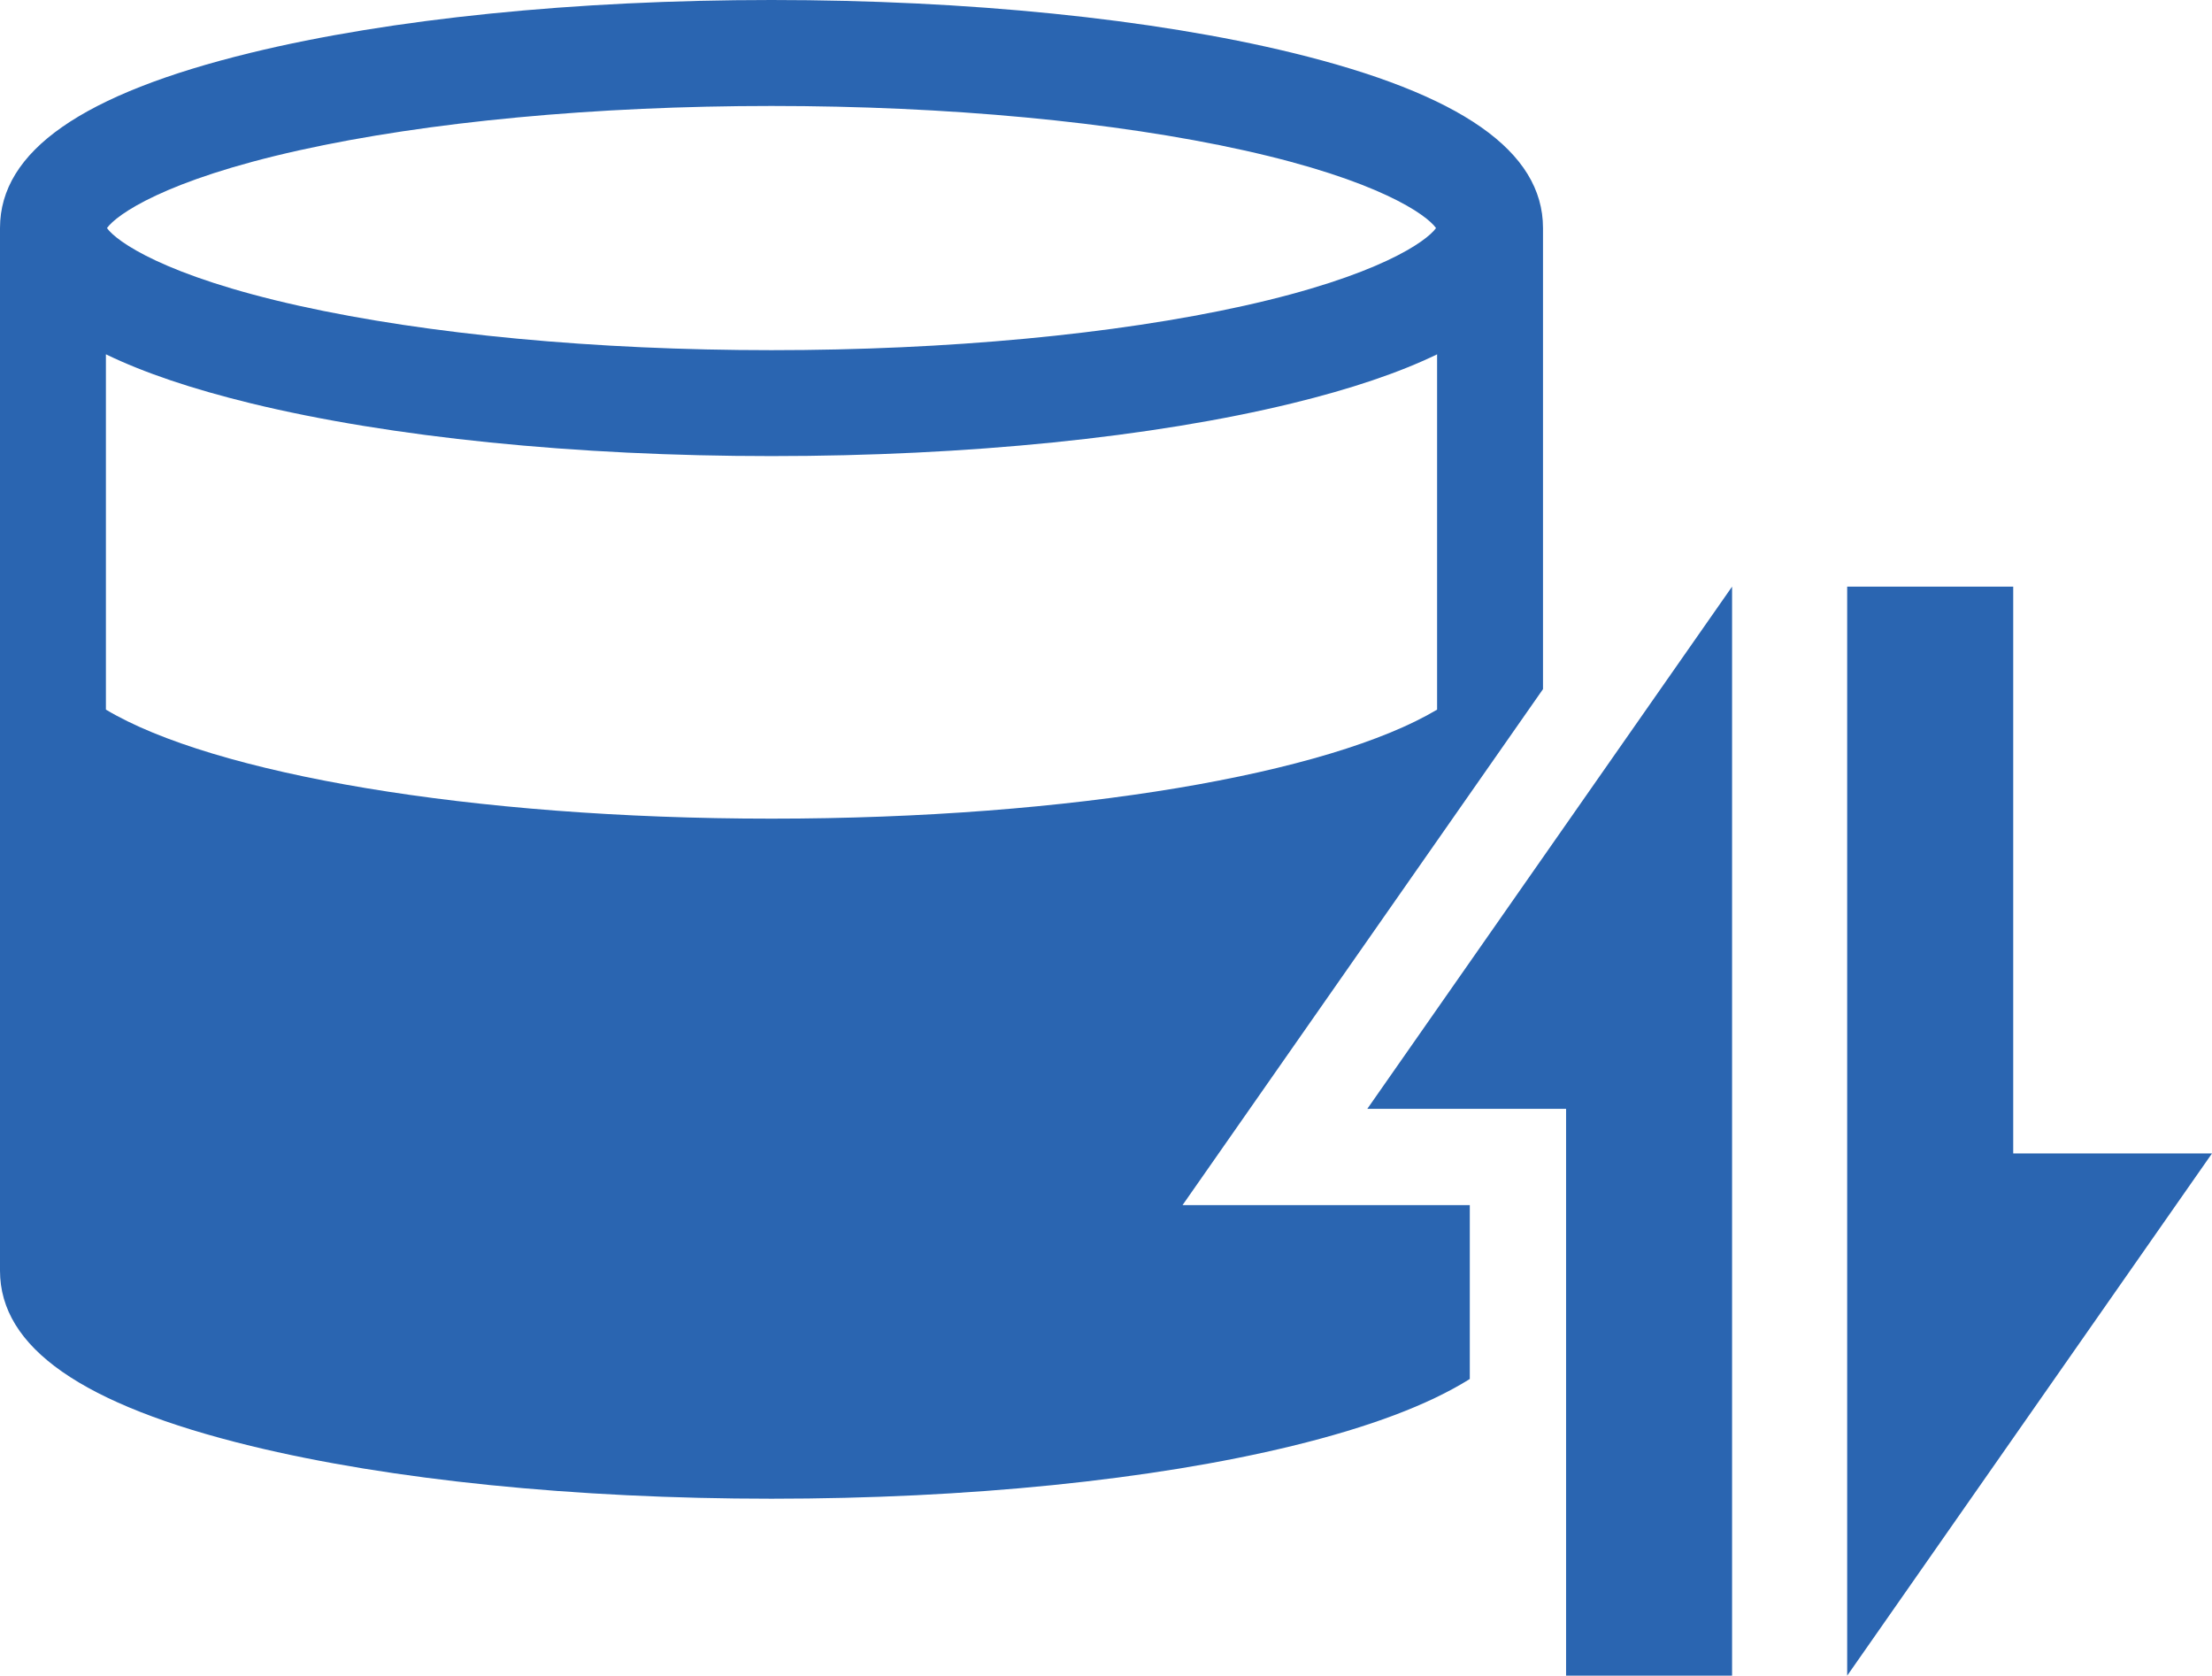
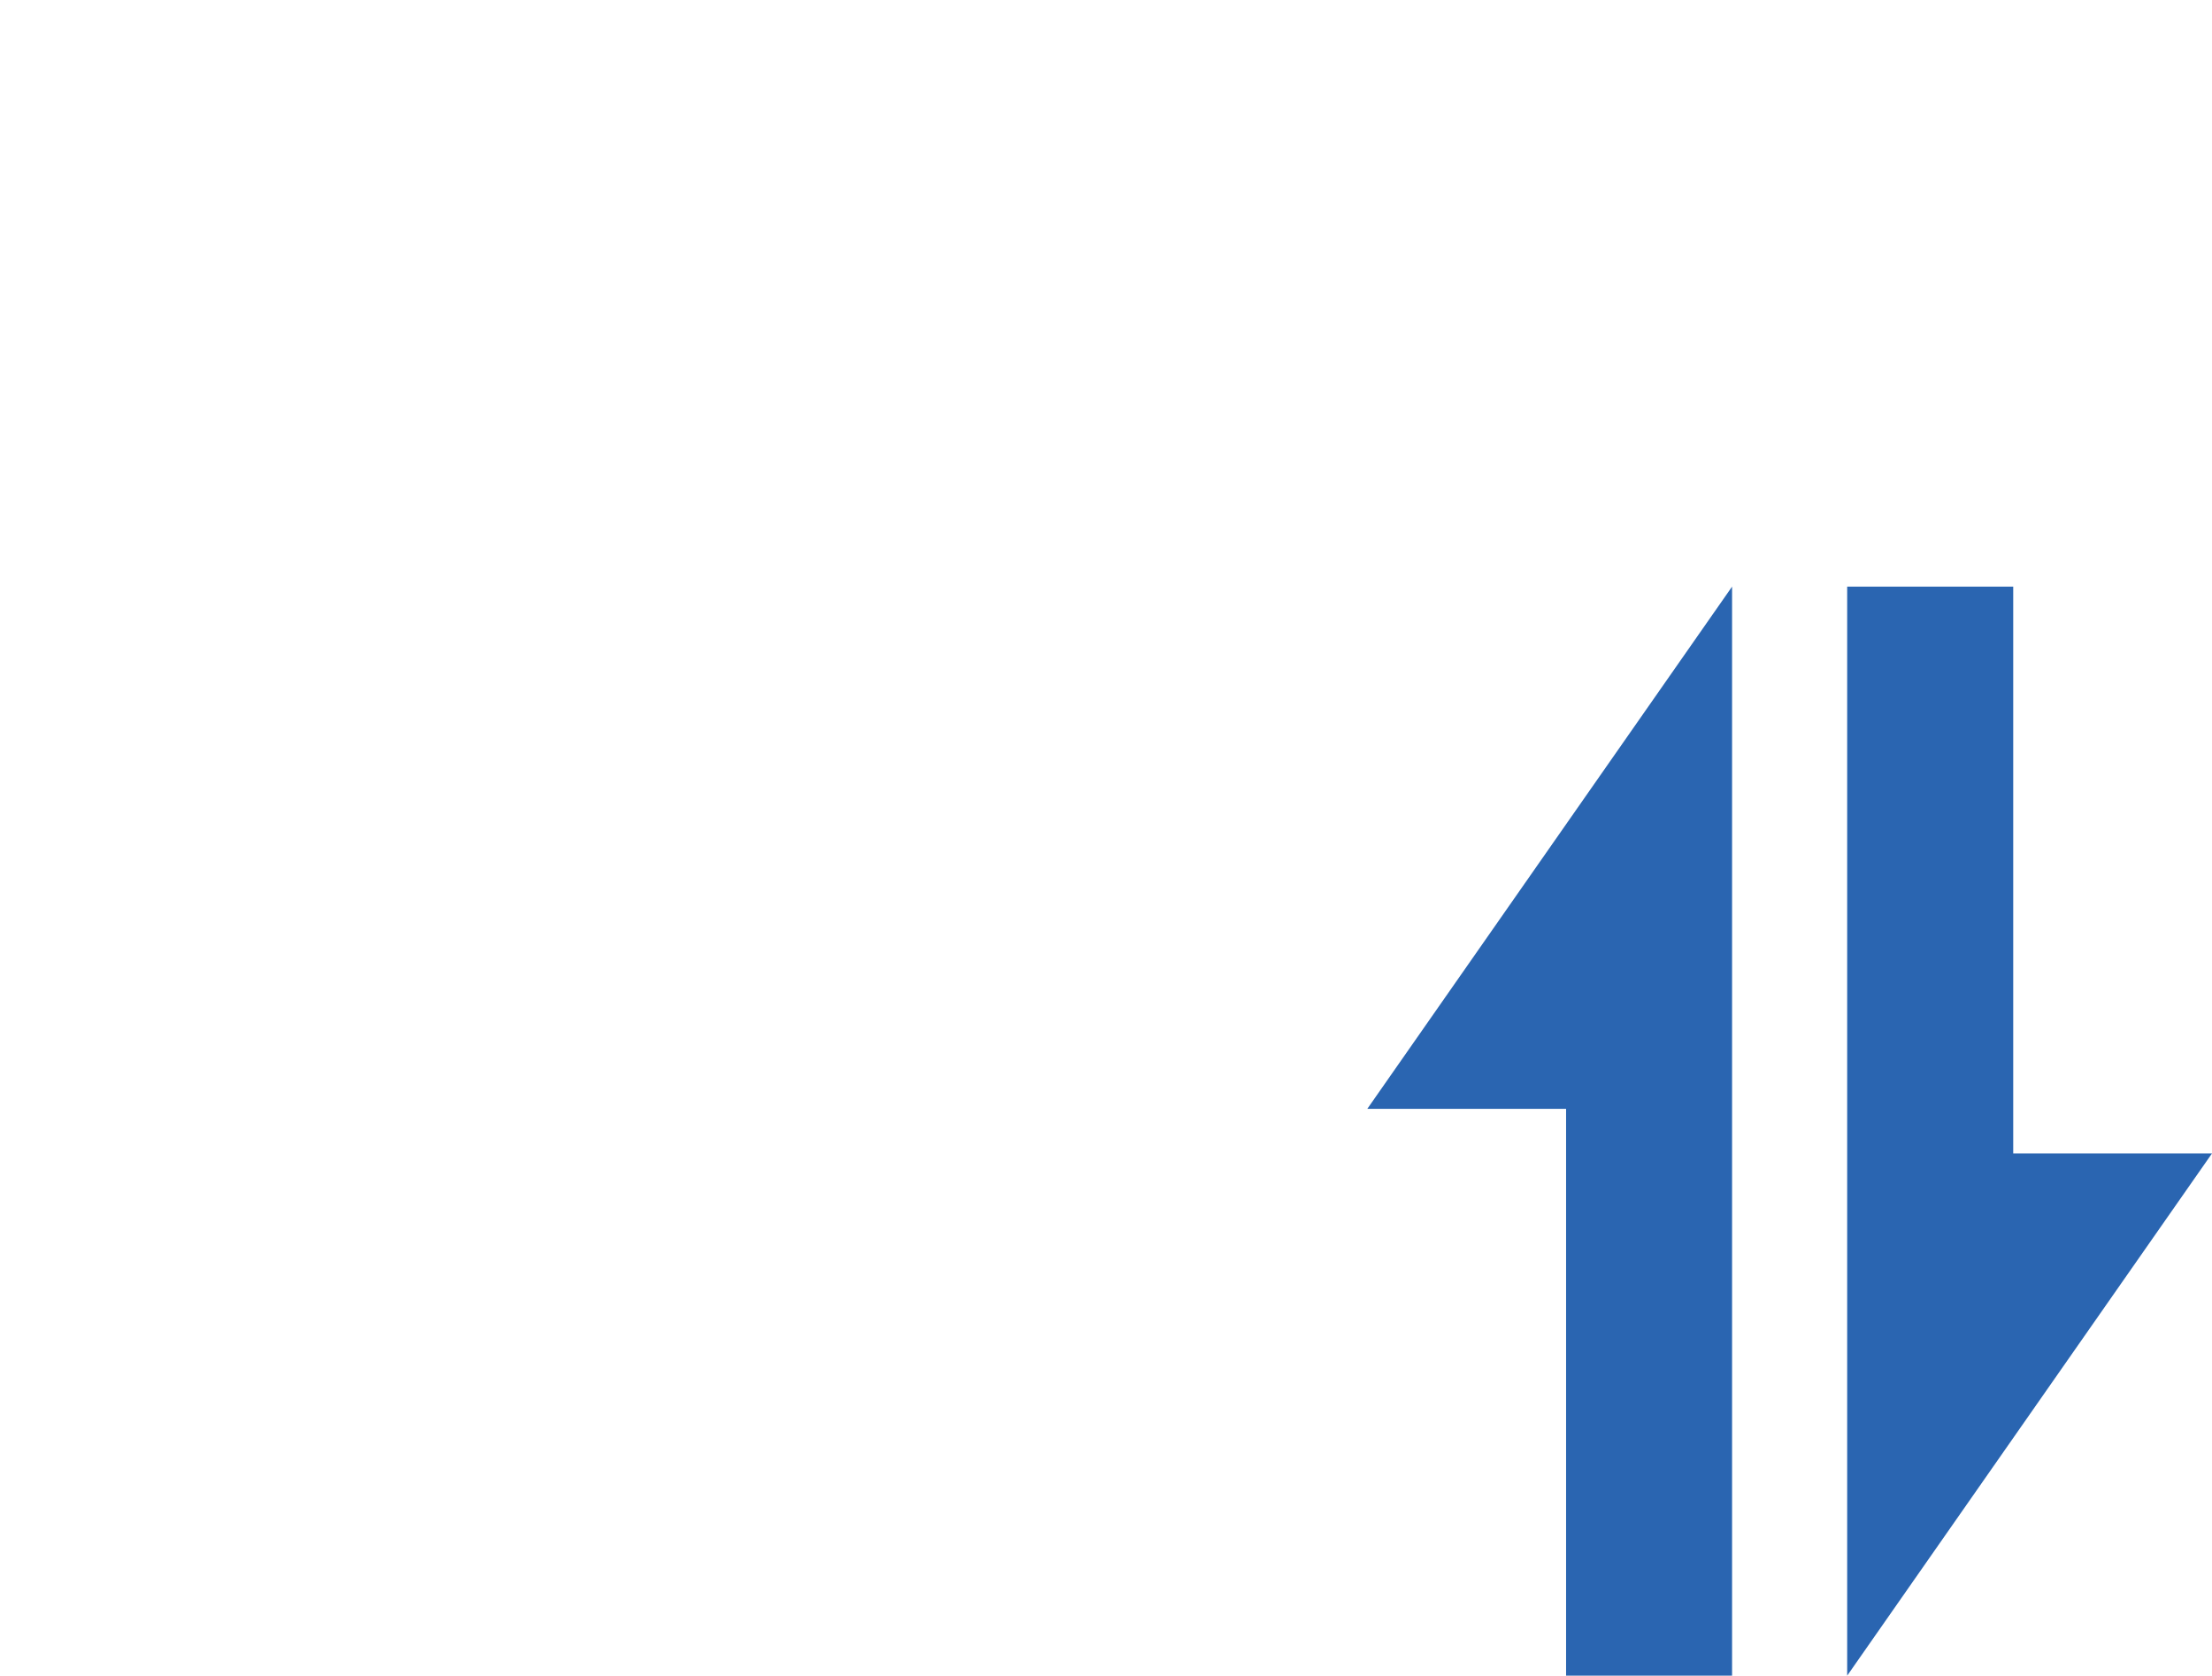
<svg xmlns="http://www.w3.org/2000/svg" id="contents" viewBox="0 0 519.44 393.45">
  <defs>
    <style>.cls-1{fill:#2a65b1;}</style>
  </defs>
-   <path class="cls-1" d="M345.14,282.97h-67.45l84.65-121.16V53.54c0-18.03-19.27-31.49-58.91-41.15C270.62,4.4,227.2,0,181.17,0S91.72,4.4,58.91,12.39C19.27,22.05,0,35.51,0,53.54v244.82c0,18.03,19.27,31.49,58.91,41.15,32.8,7.99,76.22,12.39,122.26,12.39s89.45-4.4,122.26-12.39c18.14-4.42,32-9.64,41.72-15.72v-40.82ZM70.23,35.3c30.27-6.72,69.67-10.42,110.94-10.42s80.67,3.7,110.94,10.42c31.66,7.03,42.93,15.16,45.11,18.25-2.19,3.08-13.46,11.22-45.11,18.25-30.27,6.72-69.67,10.42-110.94,10.42s-80.67-3.7-110.94-10.42c-31.66-7.03-42.93-15.16-45.11-18.25,2.19-3.08,13.46-11.22,45.11-18.25ZM24.87,166.61v-83.42c8.91,4.32,20.24,8.14,34.04,11.51,32.81,7.99,76.22,12.39,122.26,12.39s89.45-4.4,122.26-12.39c13.8-3.36,25.13-7.19,34.04-11.5v83.42c-25.13,15.01-85.63,25.6-156.3,25.6s-131.17-10.58-156.3-25.6Z" />
  <polygon class="cls-1" points="367.76 393.45 367.76 260.36 321.08 260.36 406.74 137.74 406.74 393.45 367.76 393.45" />
  <polygon class="cls-1" points="433.77 137.74 472.76 137.74 472.76 270.83 519.44 270.83 433.77 393.45 433.77 137.74" />
</svg>